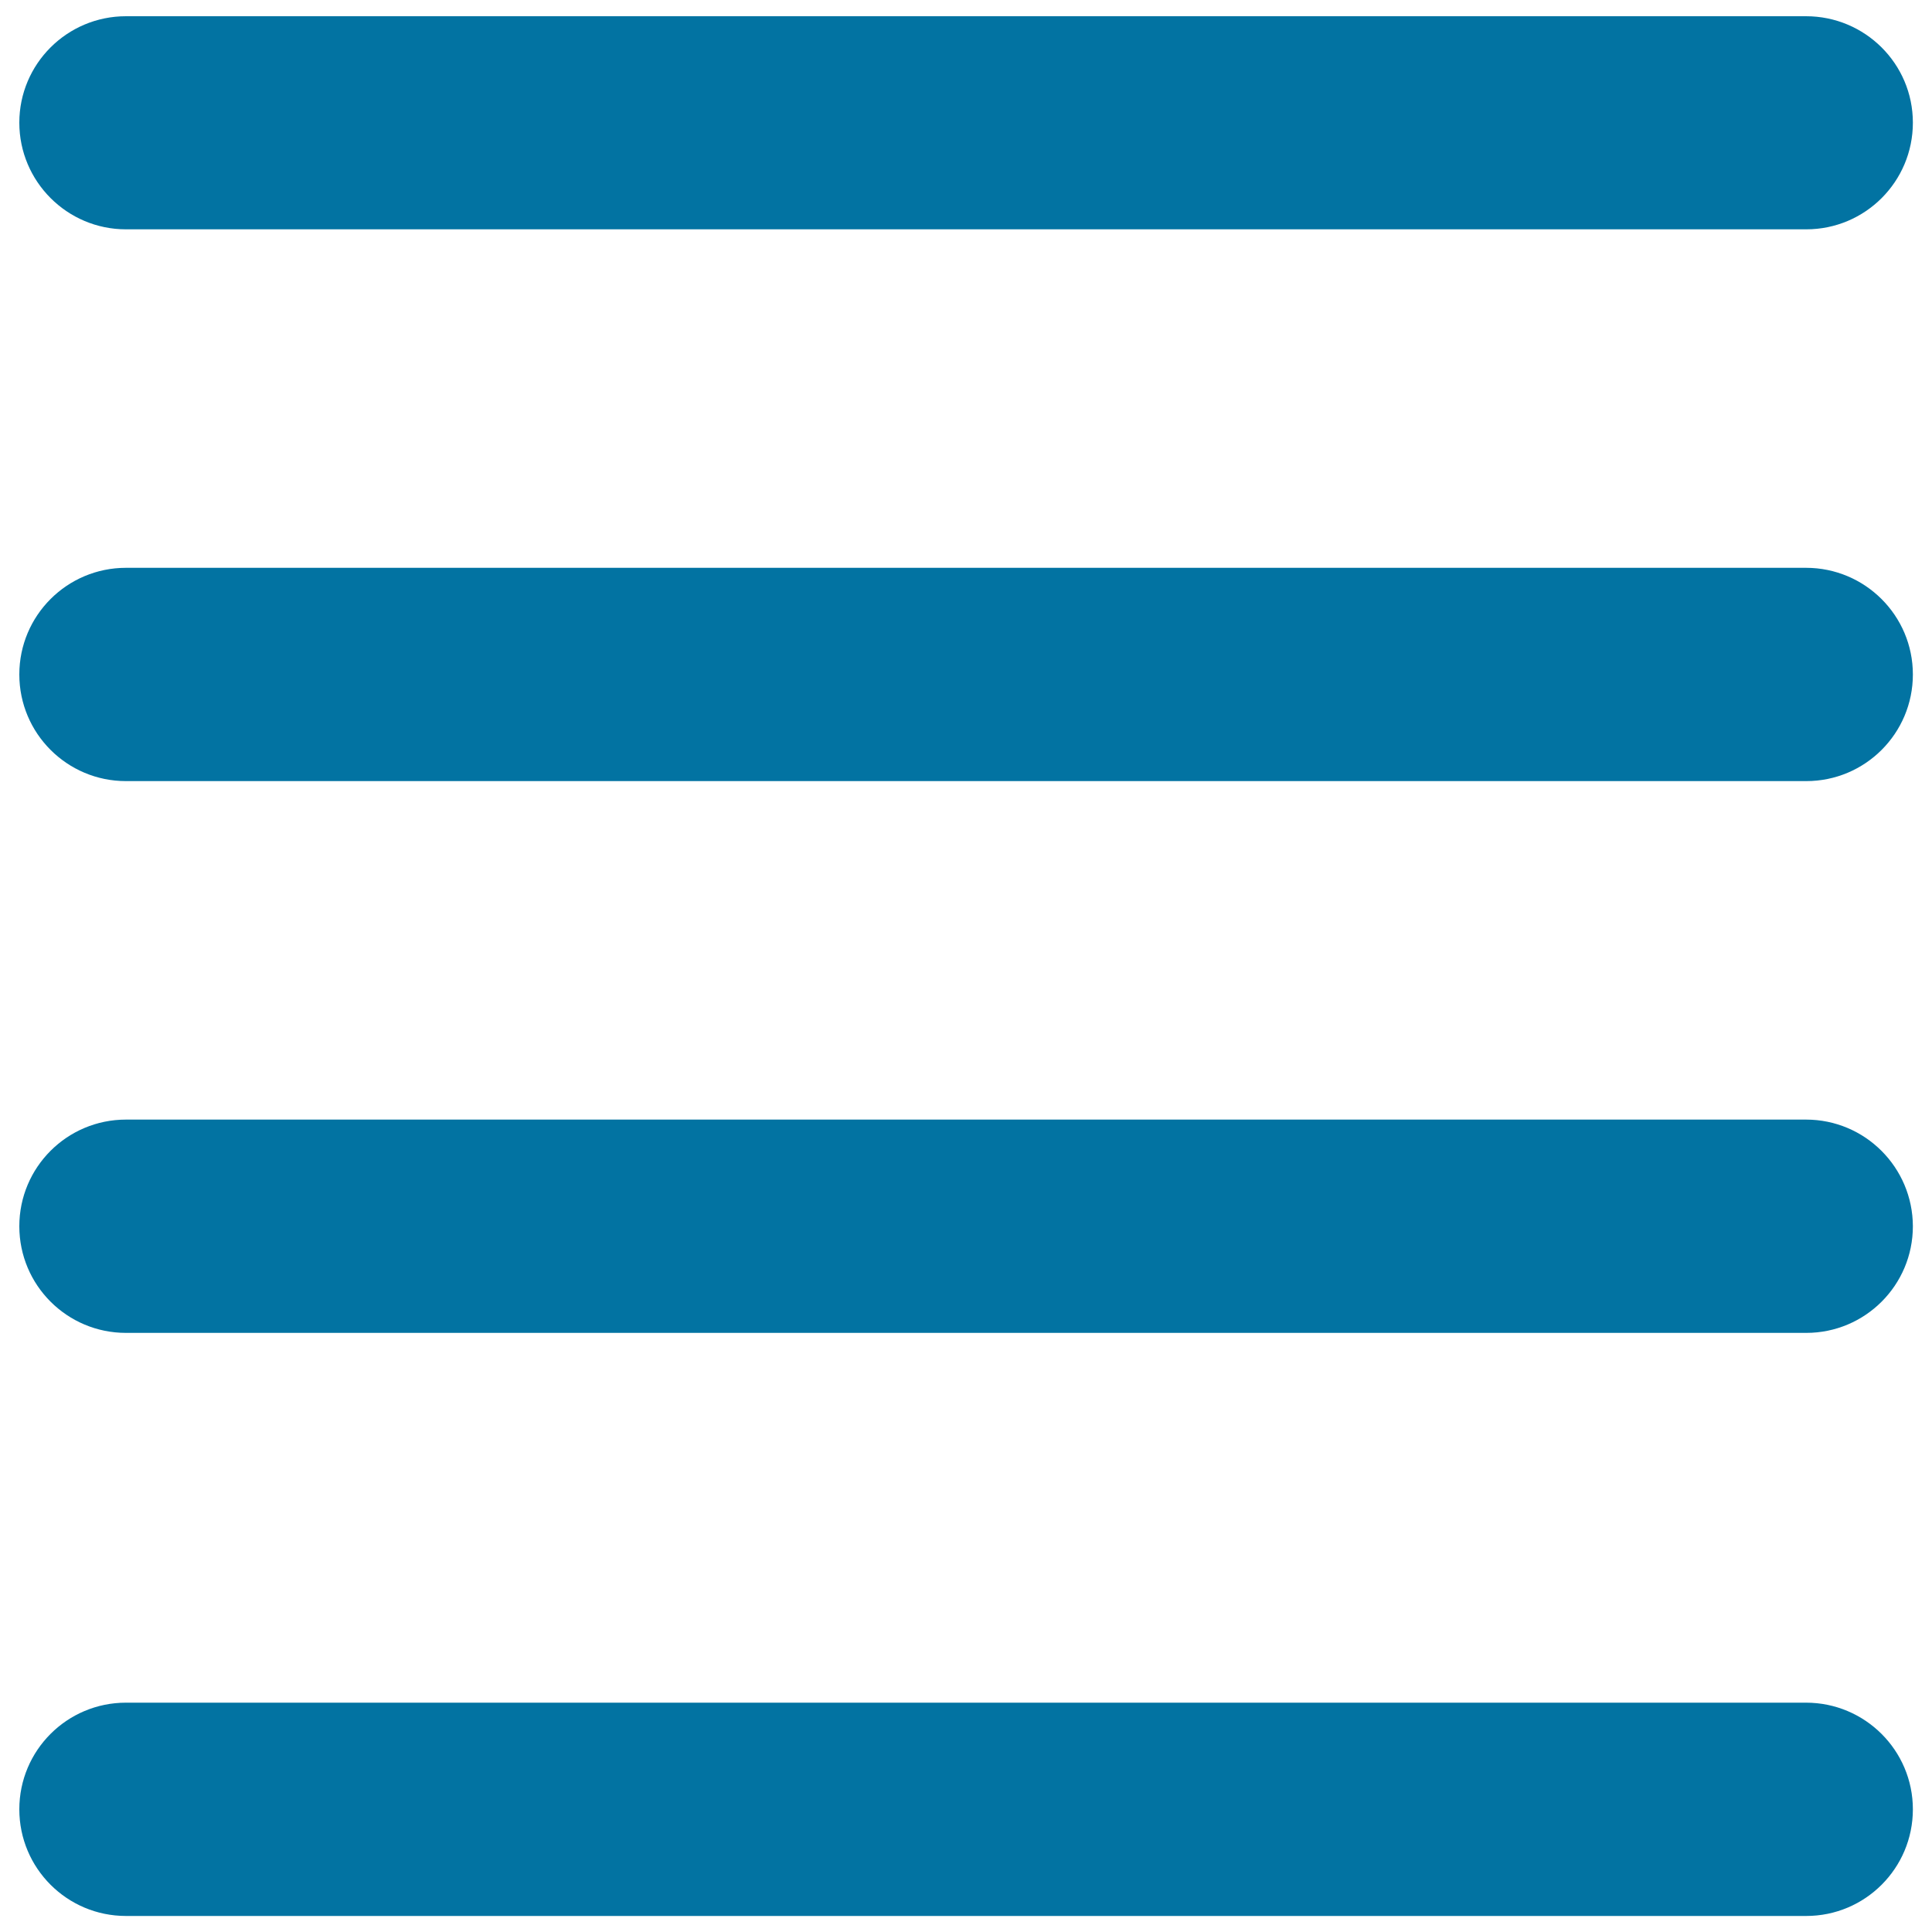
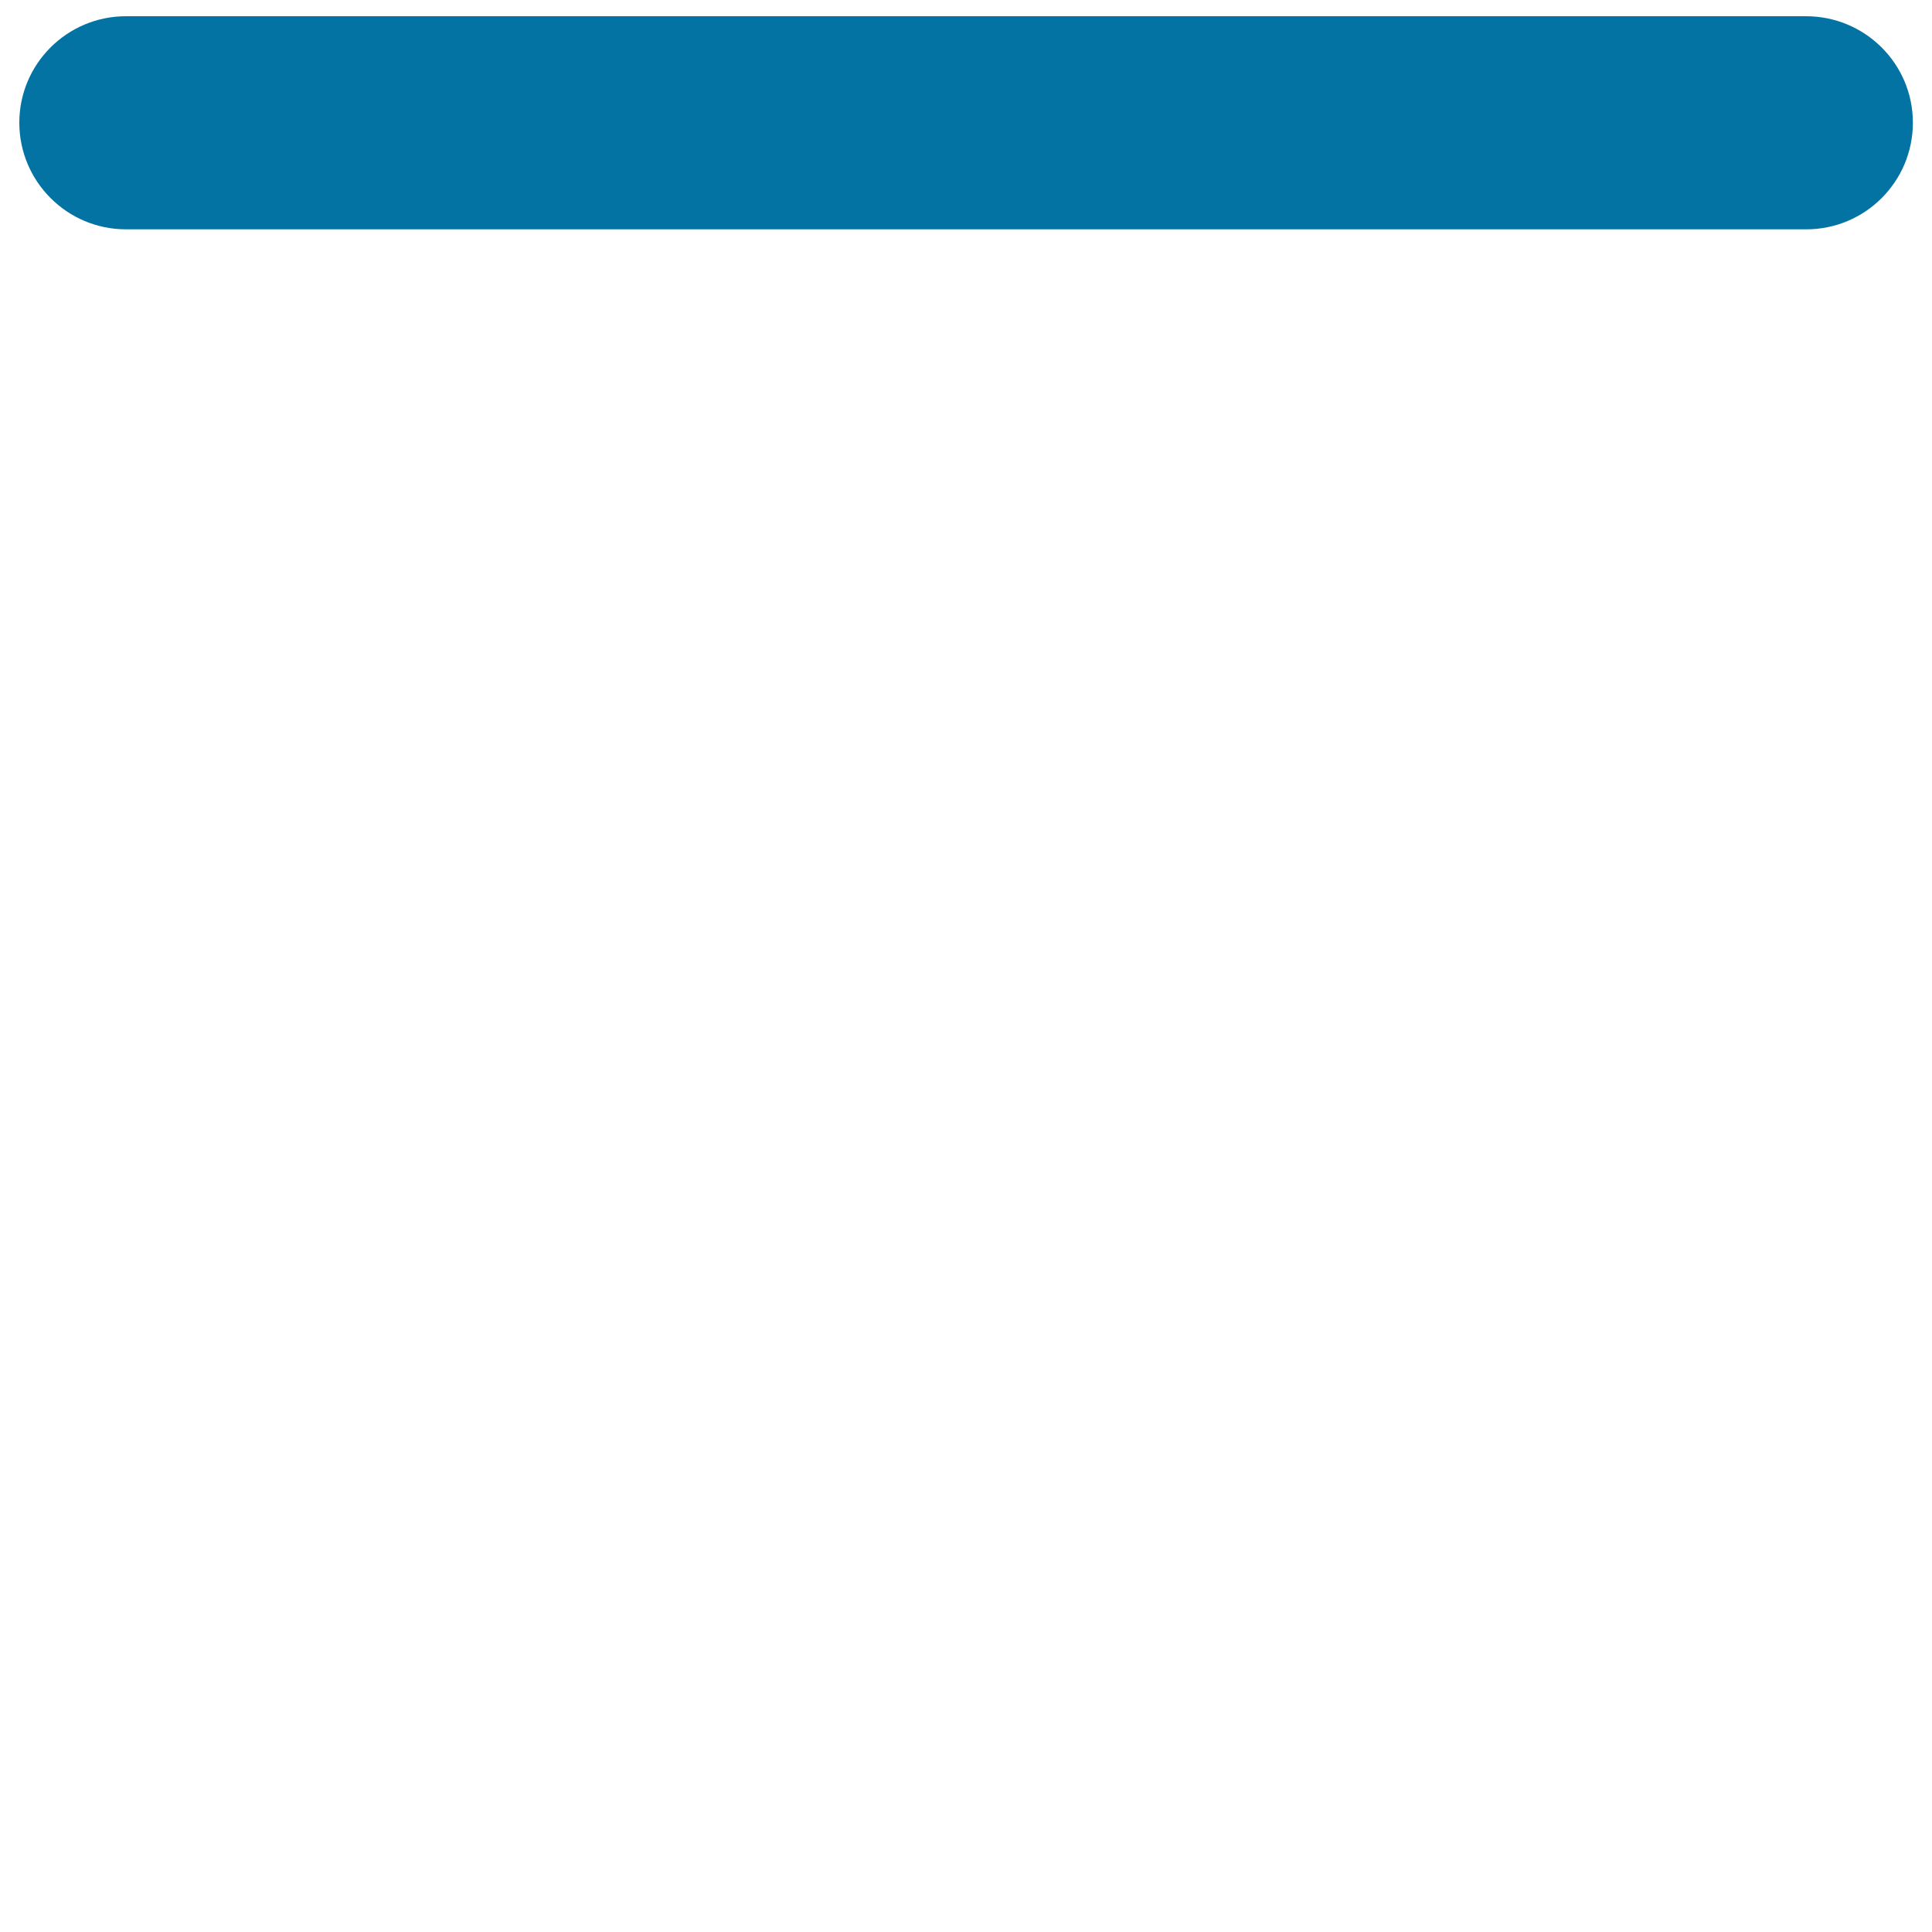
<svg xmlns="http://www.w3.org/2000/svg" viewBox="0 0 1000 1000" style="fill:#0273a2">
  <title>Four Horizontal Lines Interface Symbol SVG icon</title>
  <g>
    <g>
      <path d="M934.8,8.4H65.2C34.7,8.4,10,33.1,10,63.5s24.7,55.2,55.2,55.2h869.7c30.5,0,55.2-24.7,55.2-55.2S965.3,8.4,934.8,8.4z" />
-       <path d="M934.8,293.9H65.2c-30.5,0-55.2,24.7-55.2,55.2s24.7,55.2,55.2,55.2h869.7c30.5,0,55.2-24.7,55.2-55.2S965.3,293.9,934.8,293.9z" />
-       <path d="M934.8,579.5H65.2c-30.5,0-55.2,24.7-55.2,55.2c0,30.5,24.7,55.2,55.2,55.2h869.7c30.5,0,55.2-24.7,55.2-55.2C990,604.2,965.3,579.5,934.8,579.5z" />
-       <path d="M934.8,881.3H65.2C34.7,881.3,10,906,10,936.5s24.7,55.2,55.2,55.2h869.7c30.5,0,55.2-24.7,55.2-55.2S965.3,881.3,934.8,881.3z" />
    </g>
  </g>
</svg>